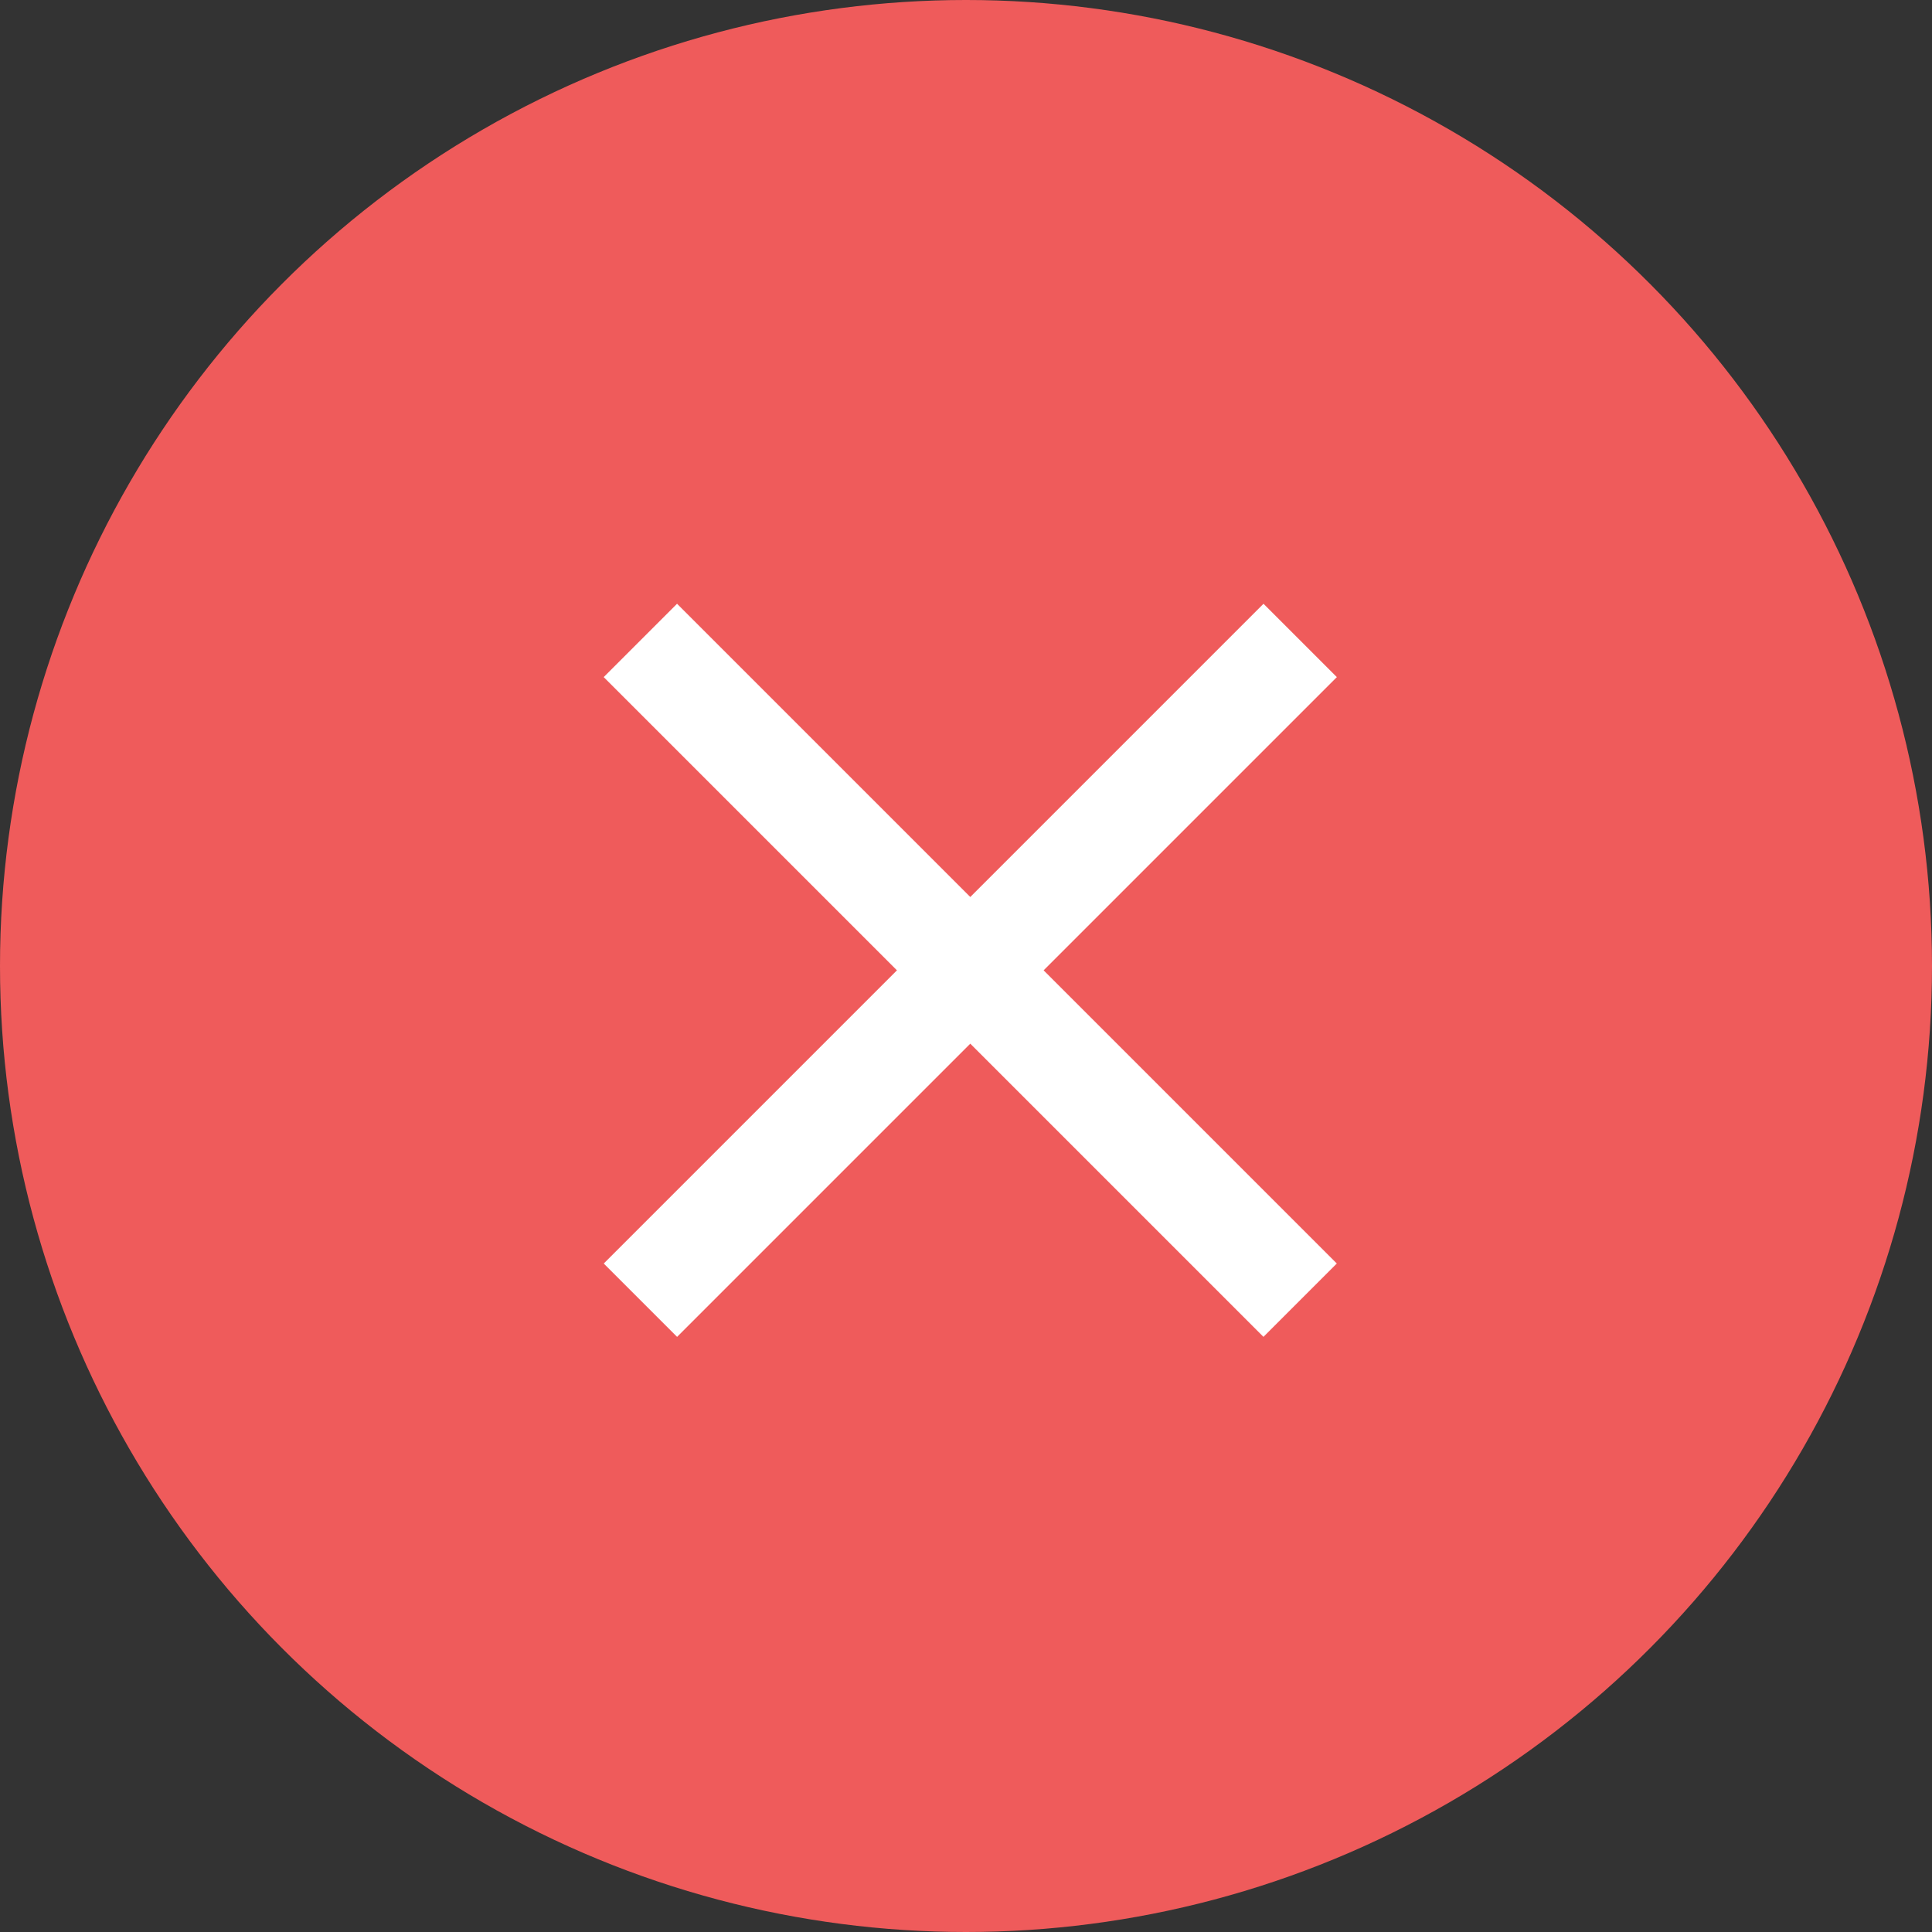
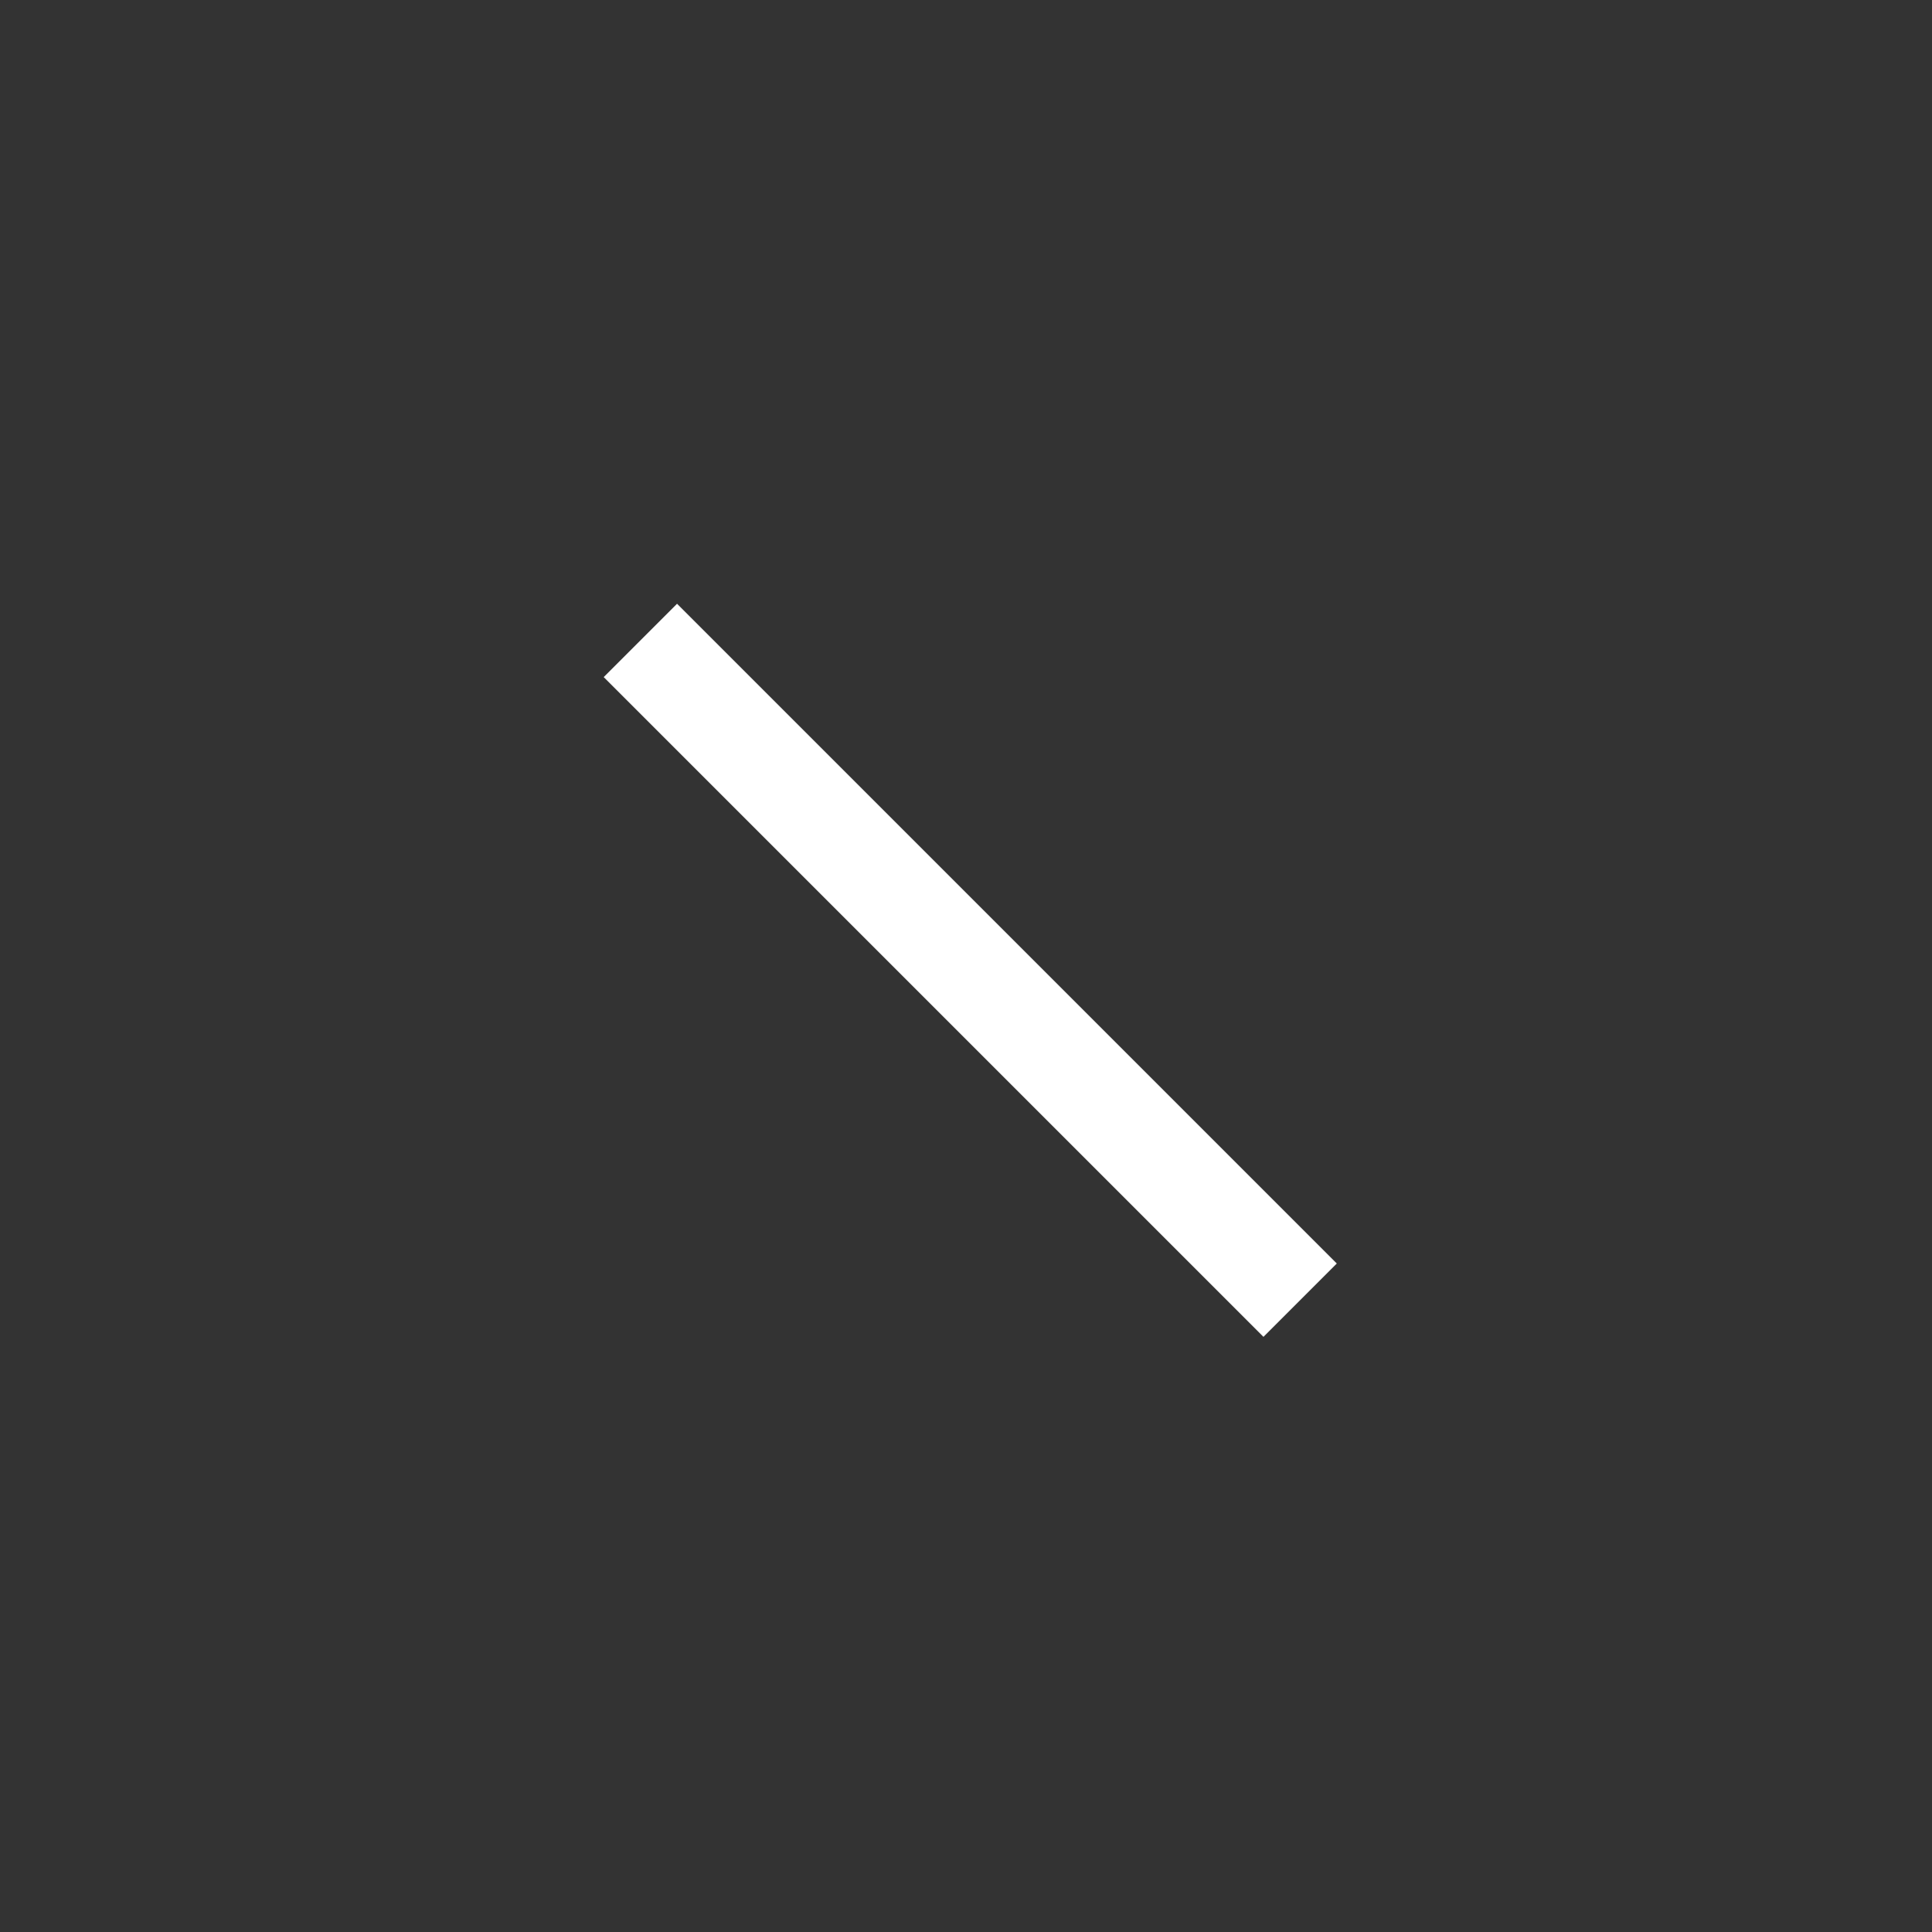
<svg xmlns="http://www.w3.org/2000/svg" width="16" height="16" viewBox="0 0 16 16" fill="none">
  <rect x="0" y="0" width="16" height="16" fill="#333333" stroke="none" />
-   <circle cx="8" cy="8" r="8" fill="#EF5B5B" />
-   <rect x="5" y="10.464" width="7.727" height="0.859" transform="rotate(-45 5 10.464)" fill="white" />
  <rect x="5.607" y="5" width="7.727" height="0.859" transform="rotate(45 5.607 5)" fill="white" />
</svg>